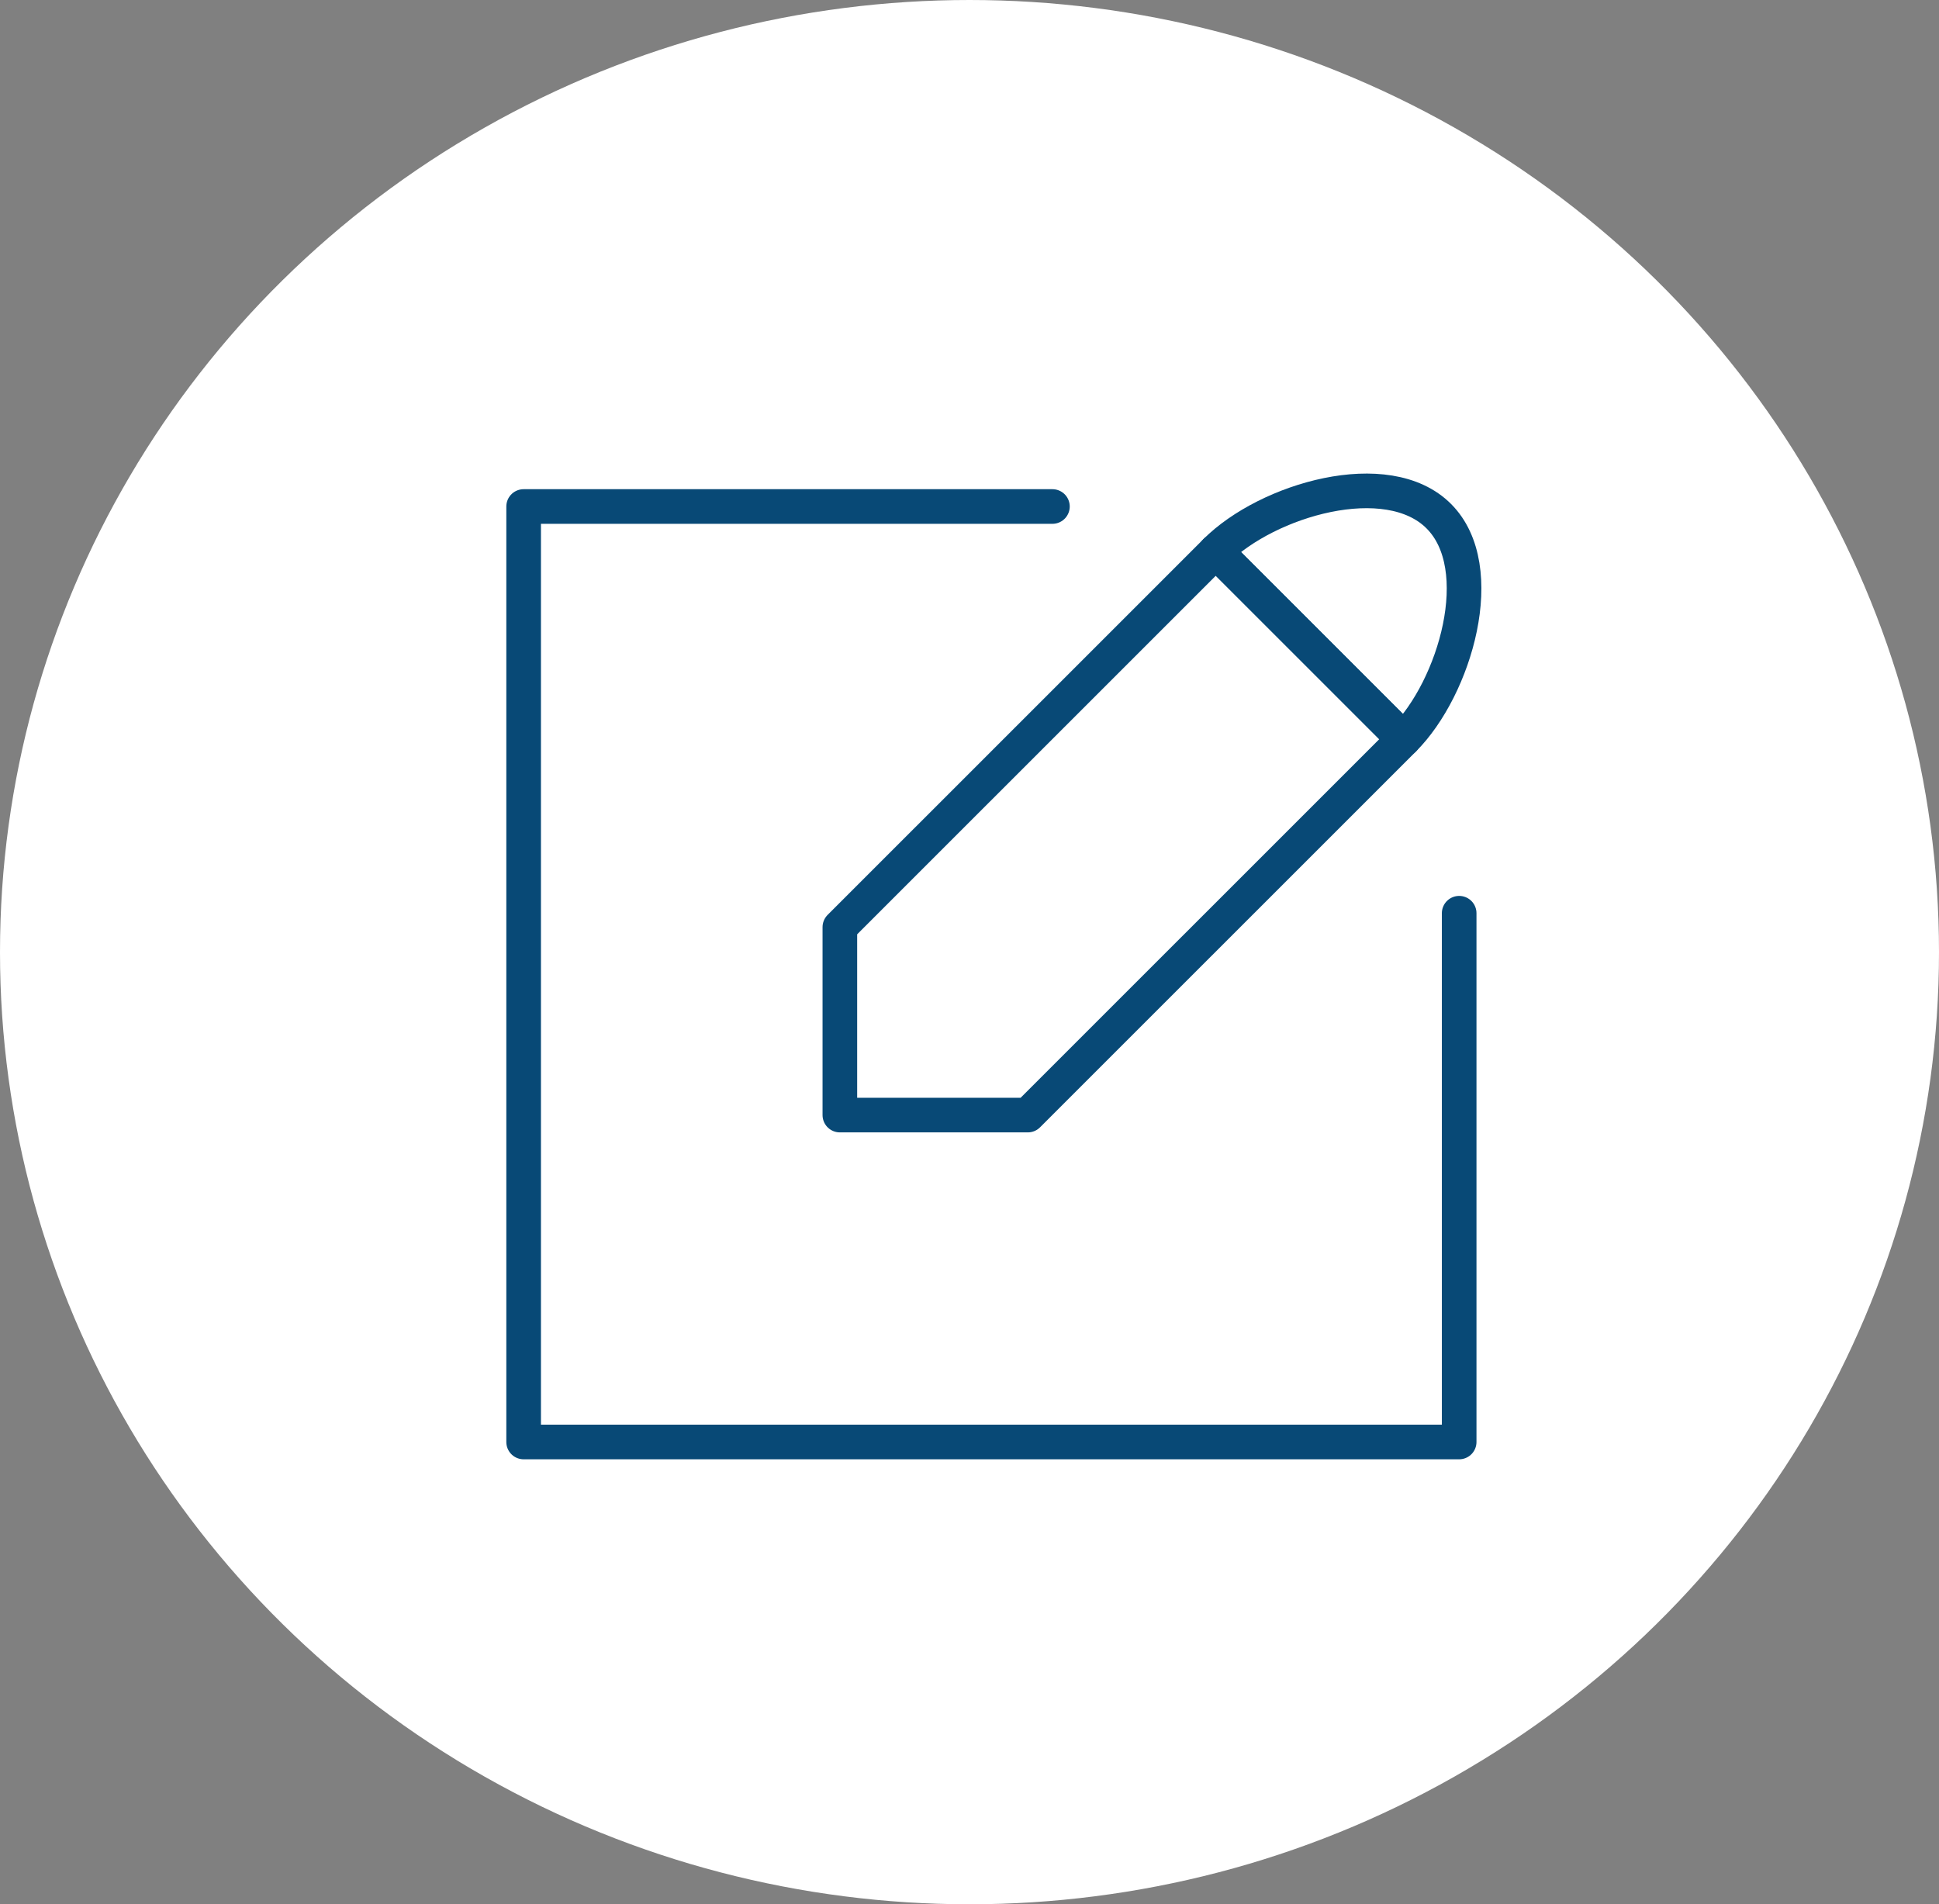
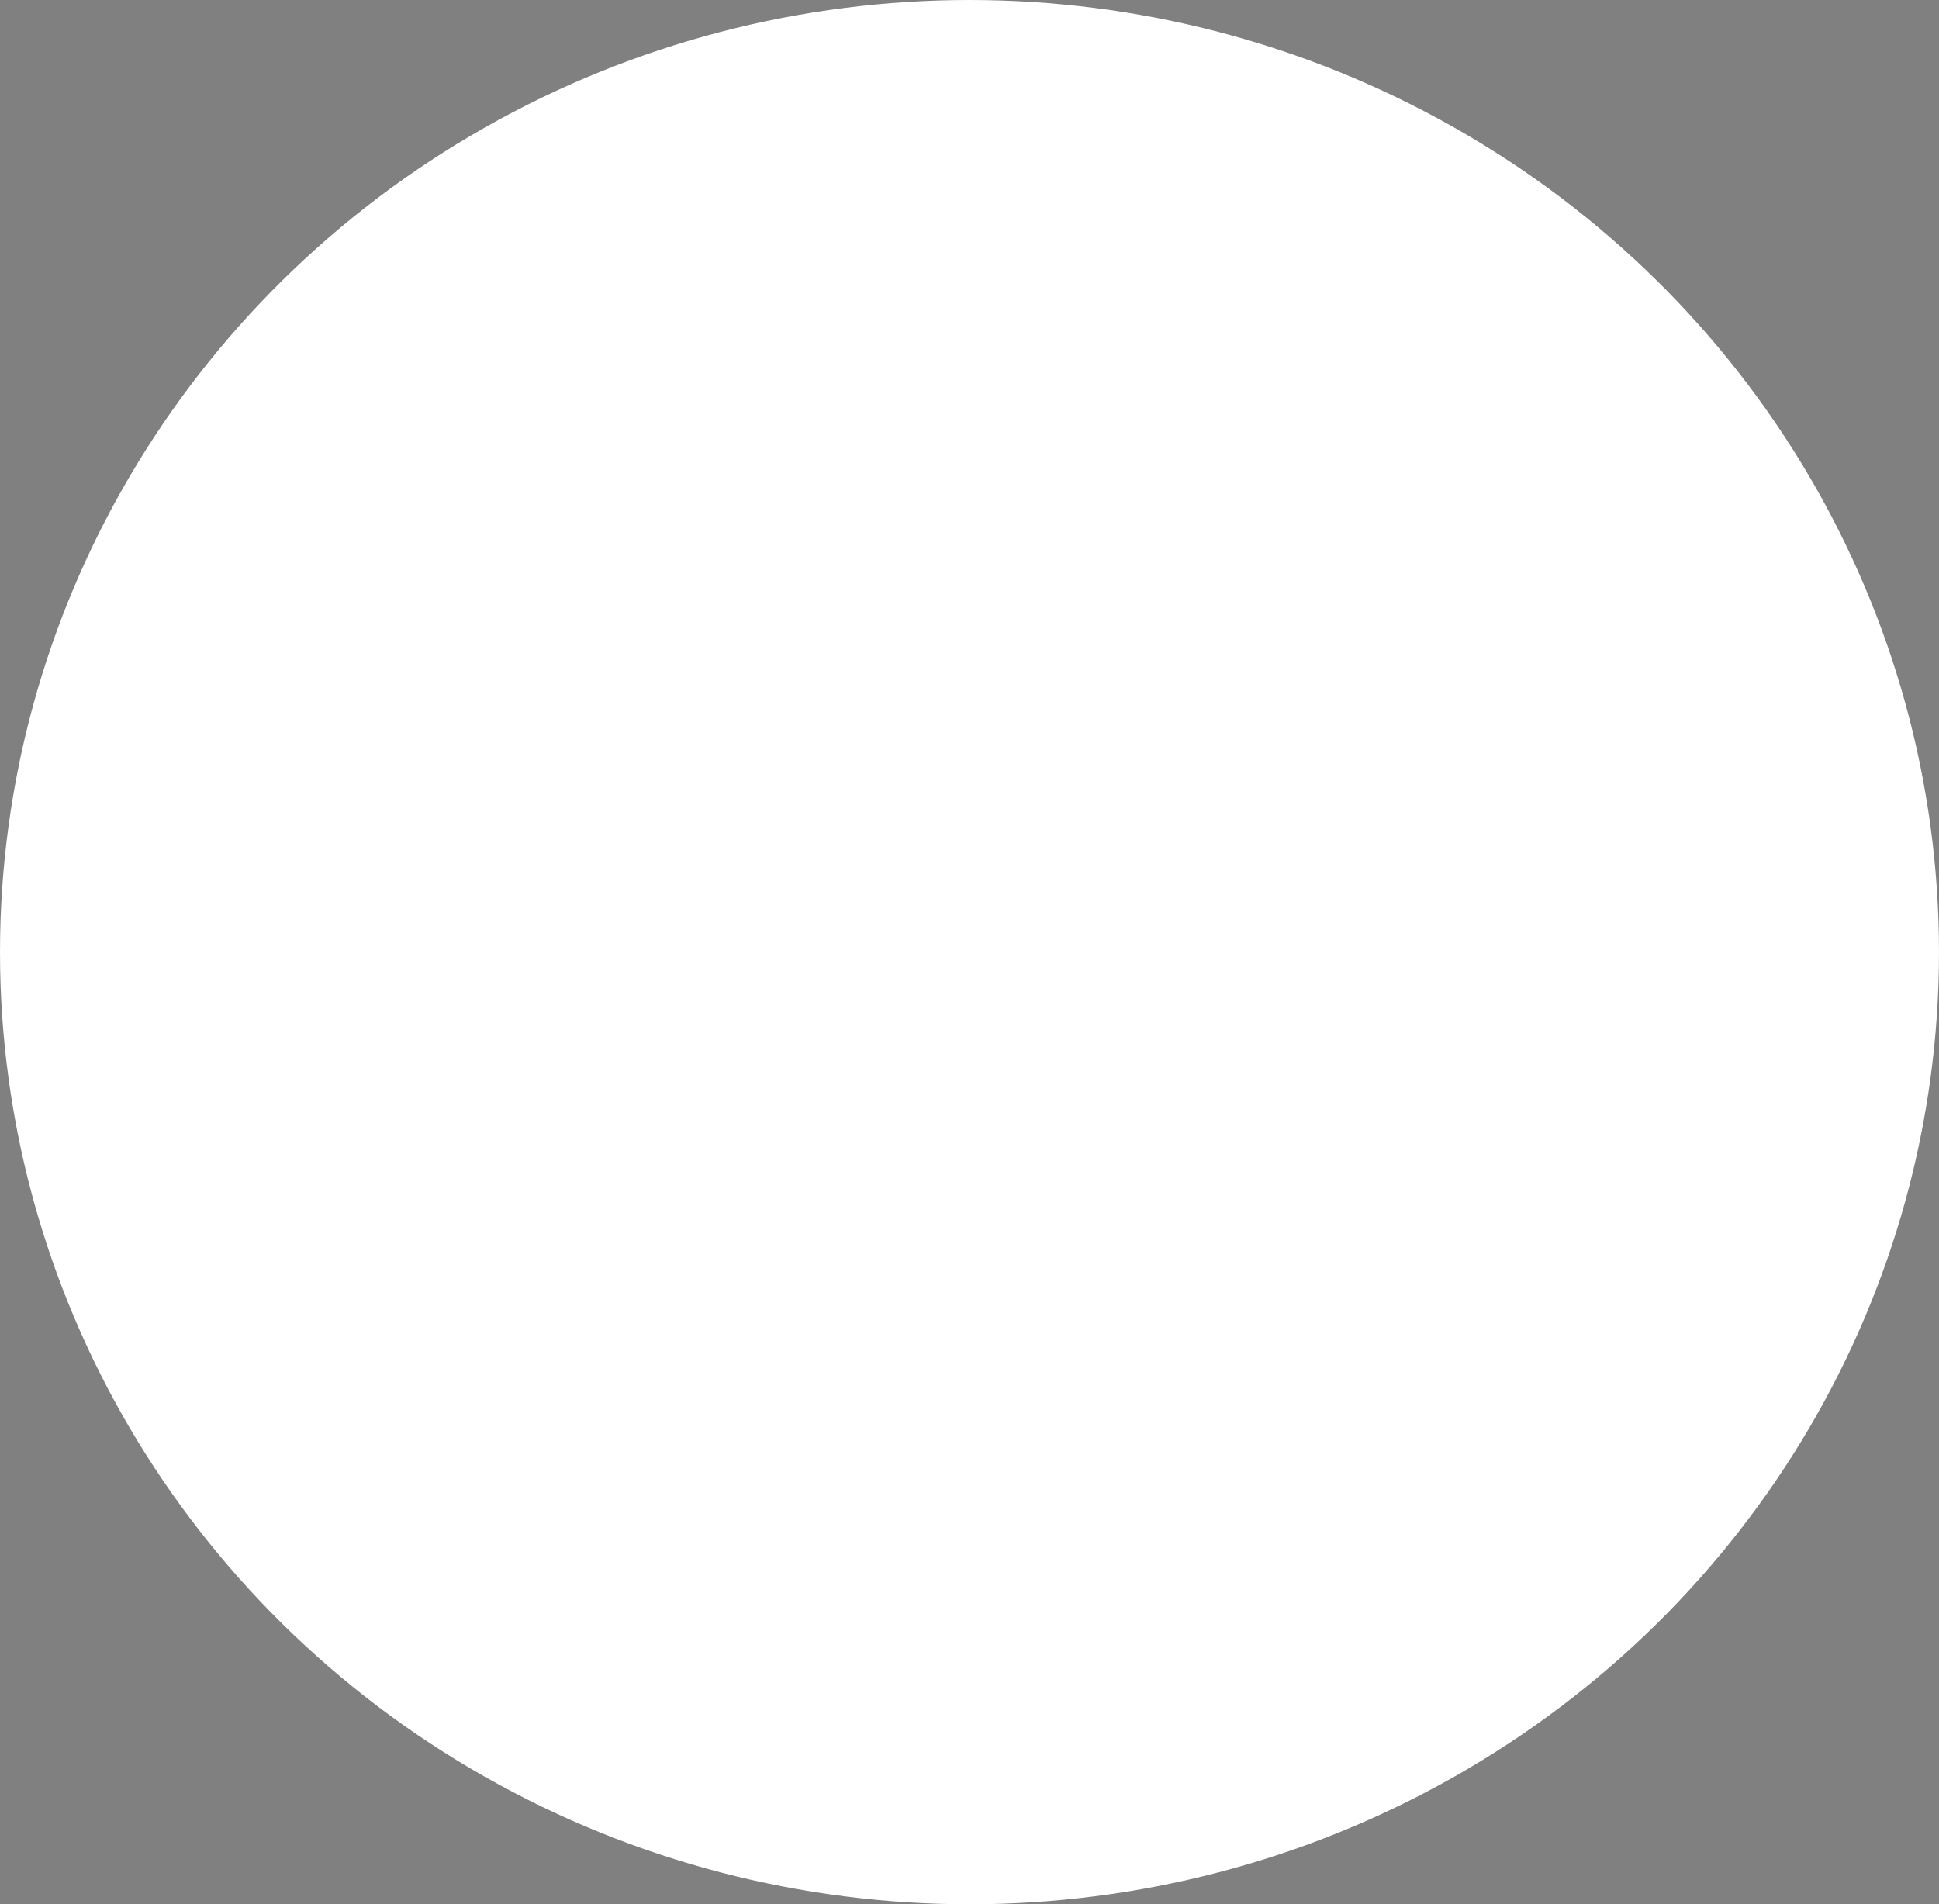
<svg xmlns="http://www.w3.org/2000/svg" width="56" height="55" viewBox="0 0 56 55" fill="none">
  <rect x="0" y="0" width="56" height="55" fill="#808080" stroke="none" />
  <ellipse cx="28" cy="27.5" rx="28" ry="27.5" fill="white" />
  <g clip-path="url(#clip0_377_1422)">
    <path d="M29.684 32.206H24.256V26.778C24.256 26.778 31.023 20.012 35.112 15.922L40.541 21.35L29.684 32.206Z" stroke="#084976" stroke-linecap="round" stroke-linejoin="round" />
    <path d="M35.112 15.922C36.602 14.433 40.07 13.419 41.554 14.909C43.043 16.399 42.024 19.867 40.541 21.35L35.112 15.922Z" stroke="#084976" stroke-linecap="round" stroke-linejoin="round" />
-     <path d="M30.395 14.629H15.123V41.648H42.142V26.376" stroke="#084976" stroke-linecap="round" stroke-linejoin="round" />
  </g>
  <defs>
    <clipPath id="clip0_377_1422">
-       <rect width="28.949" height="28.949" fill="white" transform="translate(14.004 13.51)" />
-     </clipPath>
+       </clipPath>
  </defs>
</svg>